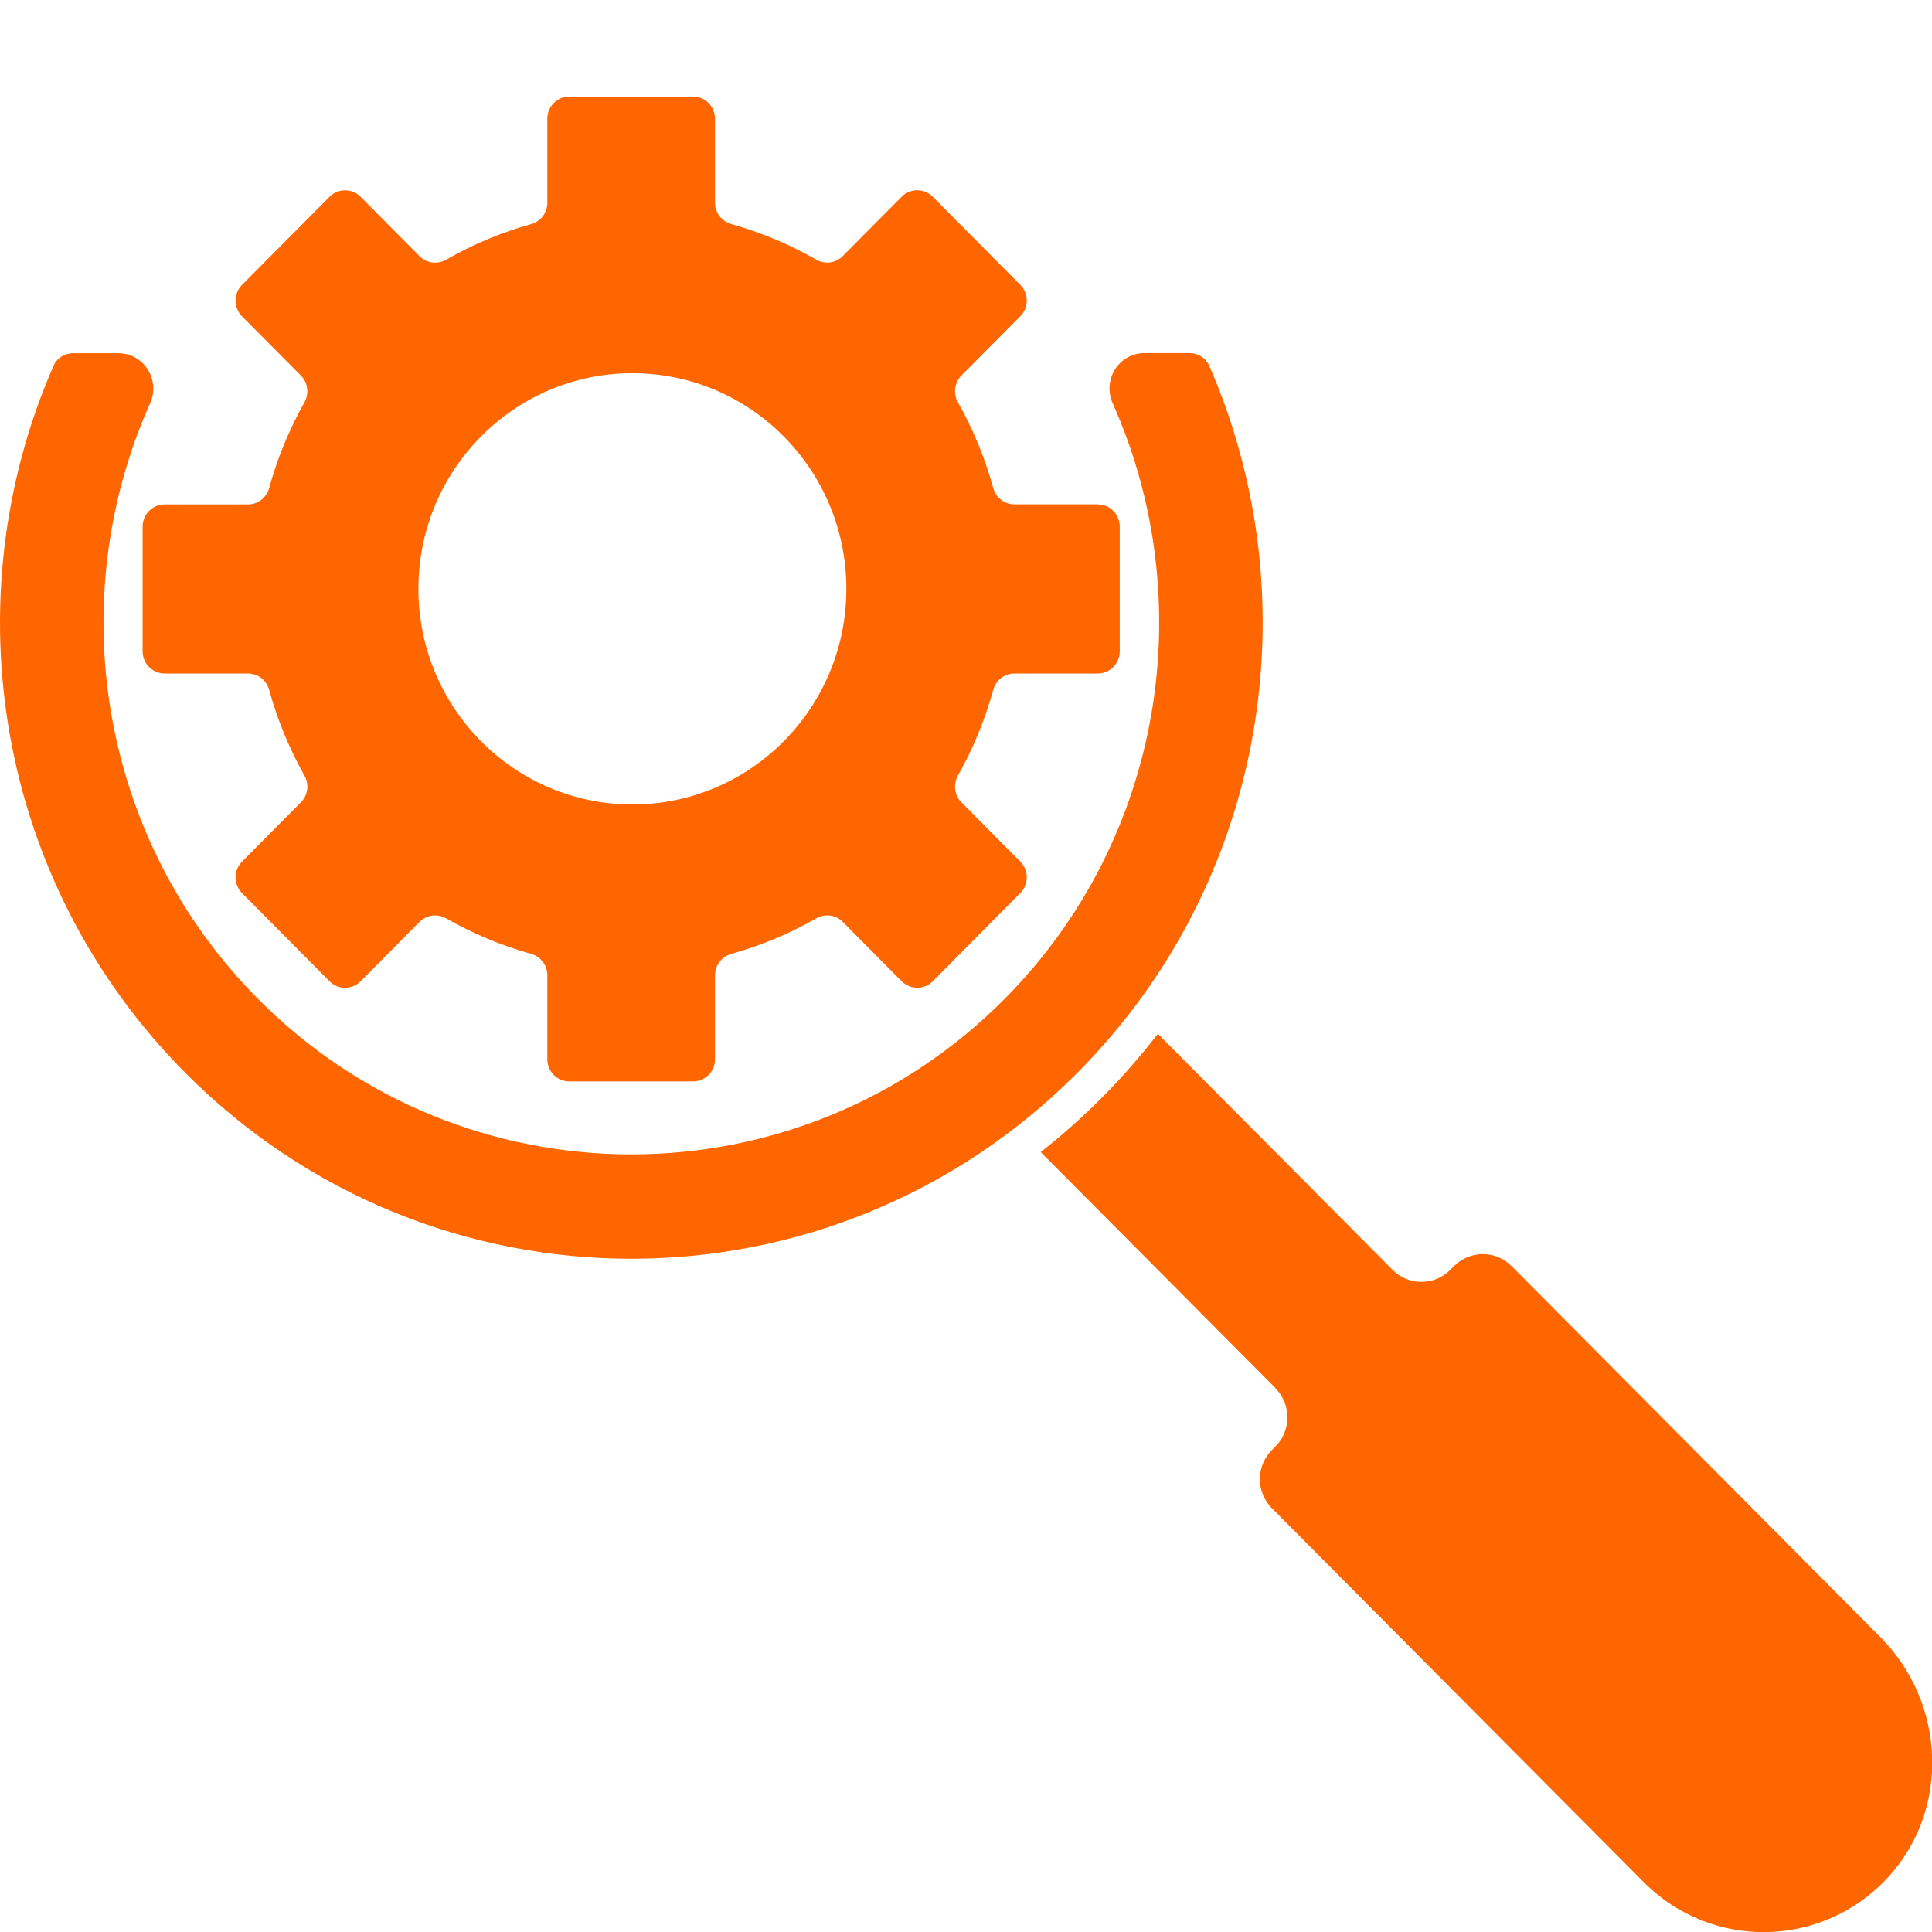
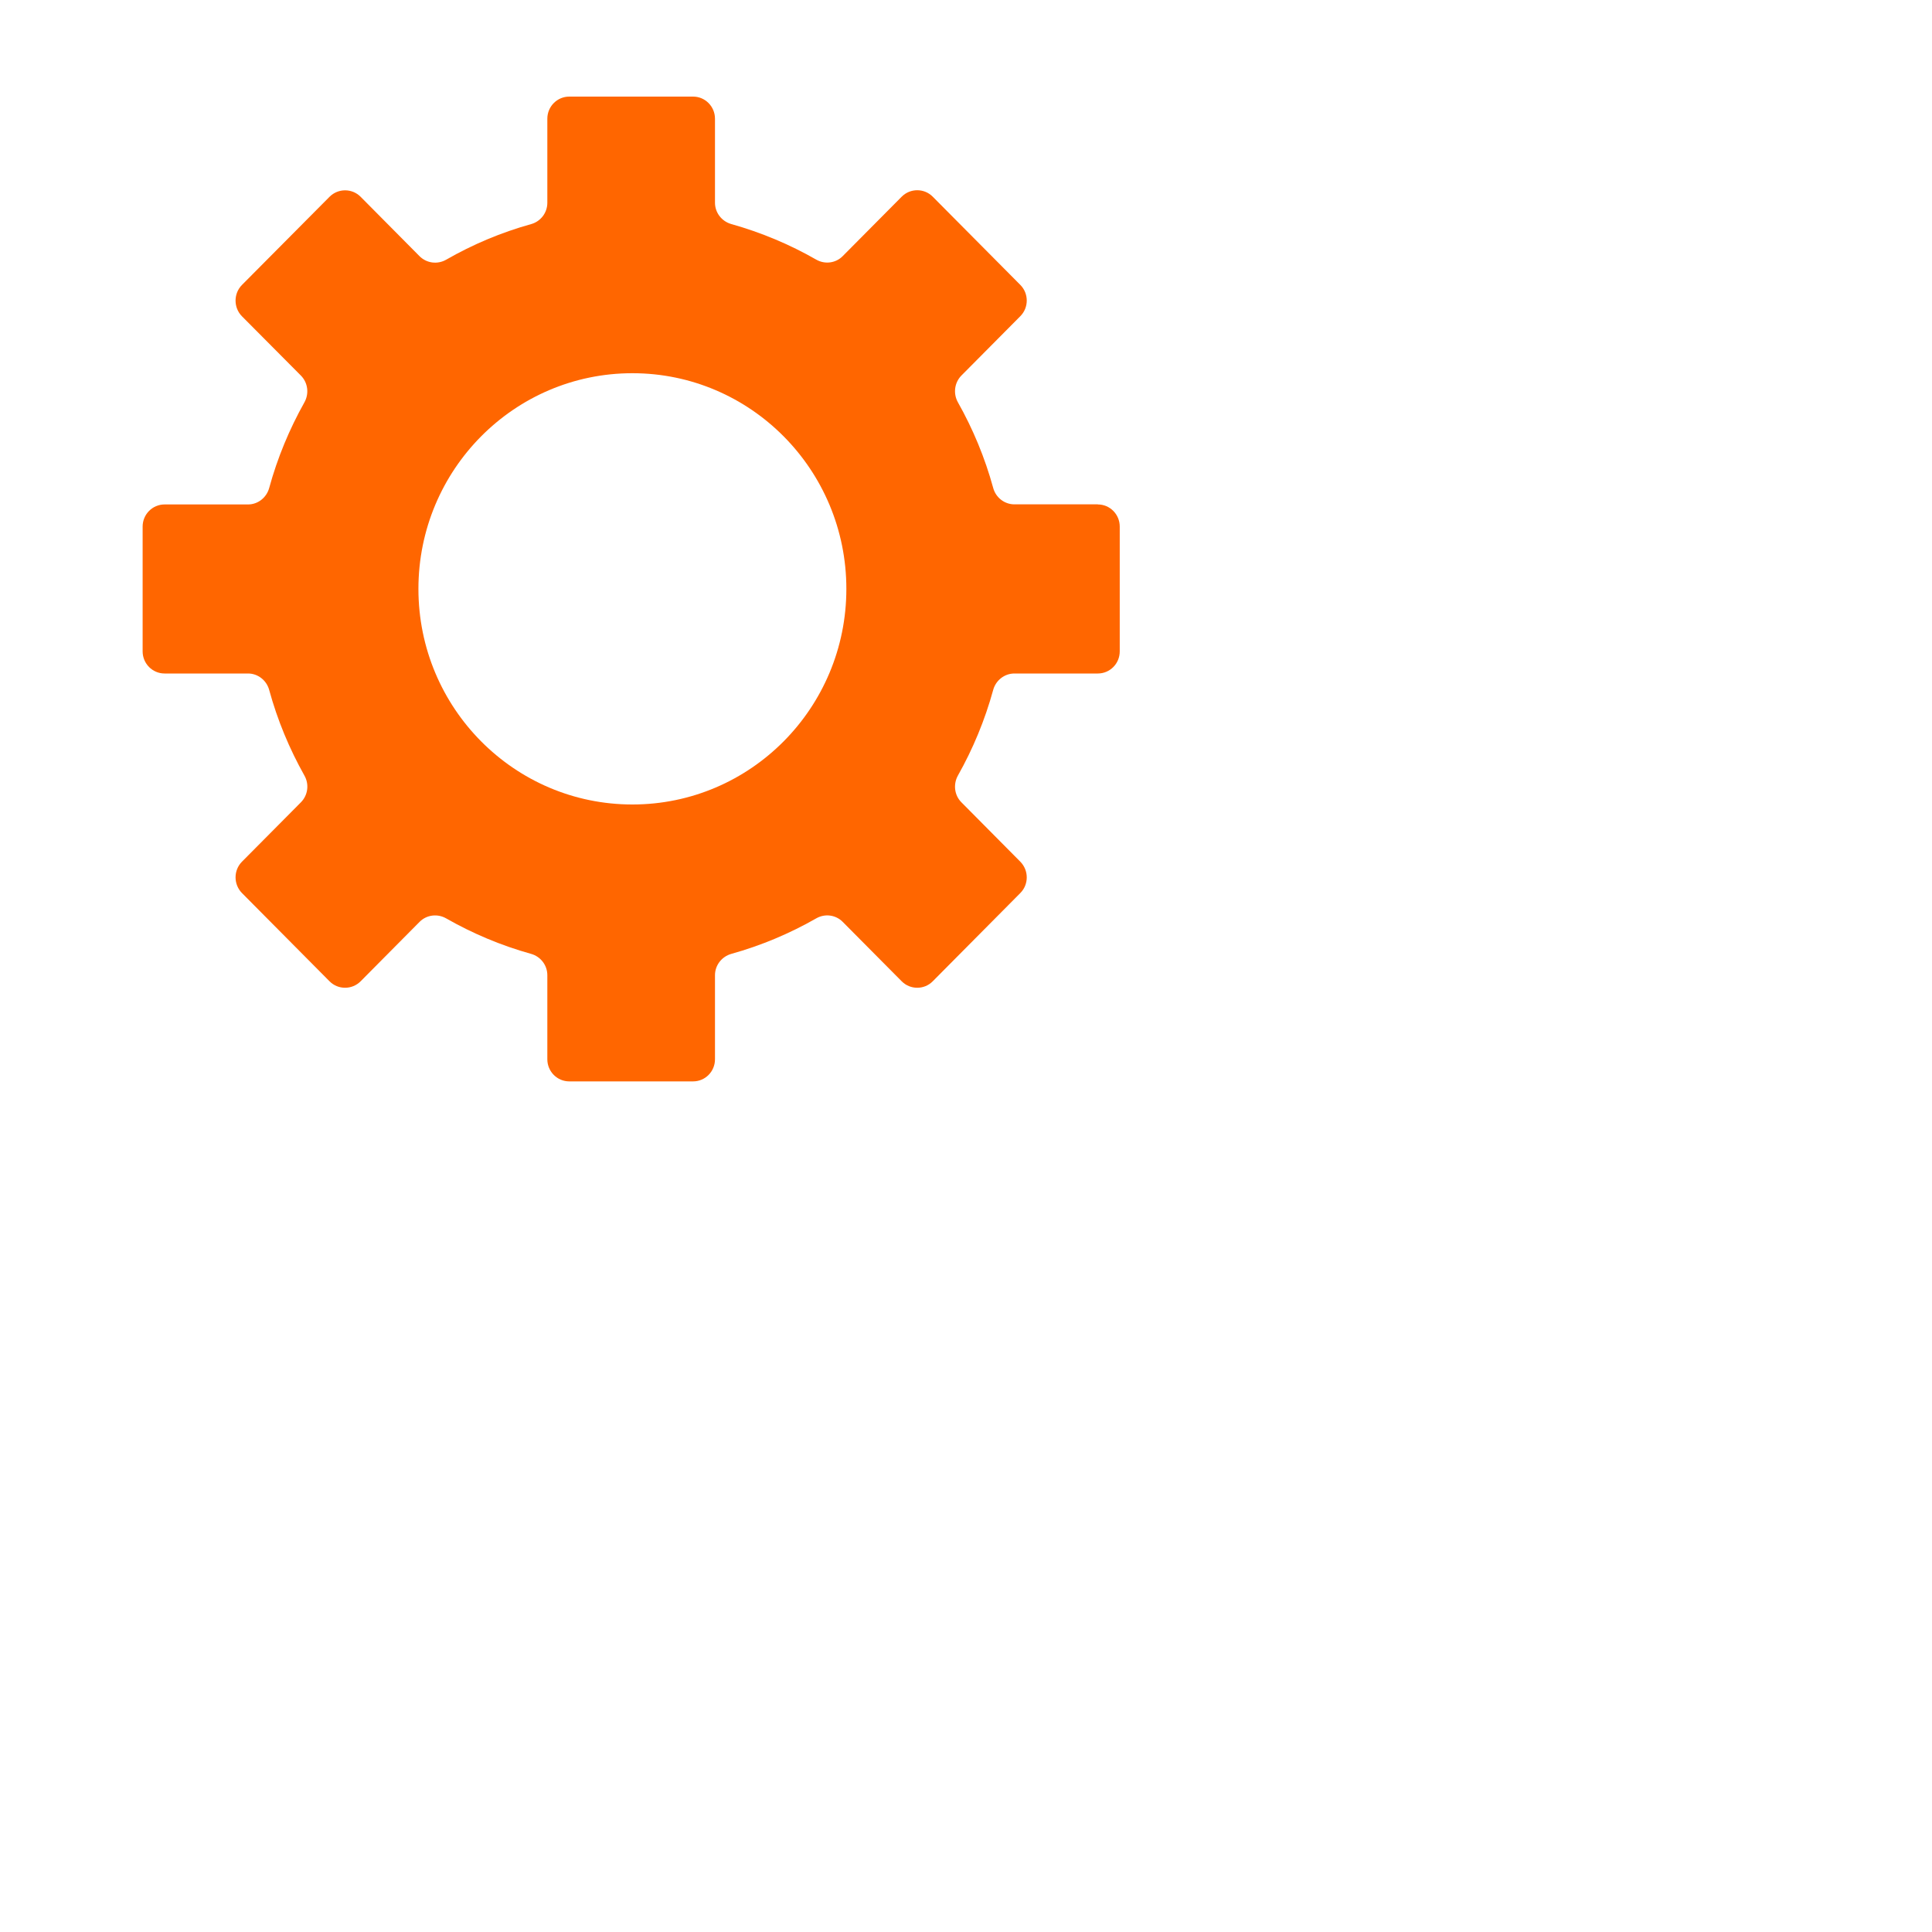
<svg xmlns="http://www.w3.org/2000/svg" width="40" height="40" viewBox="0 0 40 40" fill="none">
  <g clip-path="url(#clip0_2227_29)">
-     <path d="M26.407 28.739L21.547 23.852C21.995 23.5 22.425 23.118 22.835 22.703C23.246 22.289 23.624 21.855 23.972 21.403L28.832 26.291C29.162 26.624 29.698 26.623 30.026 26.291L30.102 26.215C30.432 25.882 30.966 25.882 31.297 26.215L38.933 33.897C40.282 35.253 40.384 37.464 39.087 38.871C37.726 40.347 35.433 40.379 34.031 38.968L26.333 31.226C26.002 30.893 26.002 30.355 26.333 30.022L26.407 29.948C26.737 29.615 26.736 29.075 26.407 28.744V28.739Z" fill="#FF6600" />
-     <path d="M24.631 7.311H23.696C23.165 7.311 22.819 7.864 23.037 8.35C24.846 12.403 24.106 17.342 20.81 20.67C16.551 24.971 9.615 24.978 5.347 20.686C2.039 17.358 1.293 12.411 3.107 8.352C3.325 7.864 2.979 7.313 2.448 7.313H1.512C1.337 7.313 1.176 7.414 1.107 7.577C-1.005 12.408 -0.094 18.258 3.836 22.211C8.947 27.352 17.223 27.343 22.323 22.194C26.242 18.238 27.143 12.4 25.037 7.575C24.966 7.413 24.807 7.311 24.631 7.311Z" fill="#FF6600" />
    <path d="M22.729 10.442H21.002C20.797 10.442 20.617 10.302 20.563 10.102C20.392 9.477 20.144 8.882 19.833 8.33C19.732 8.151 19.759 7.924 19.904 7.776L21.125 6.546C21.302 6.368 21.302 6.077 21.125 5.899L19.311 4.072C19.135 3.894 18.846 3.894 18.669 4.072L17.447 5.303C17.302 5.45 17.077 5.477 16.899 5.375C16.351 5.061 15.761 4.813 15.141 4.639C14.943 4.583 14.803 4.404 14.803 4.197V2.458C14.803 2.205 14.6 2 14.35 2H11.786C11.535 2 11.332 2.205 11.332 2.458V4.198C11.332 4.405 11.194 4.585 10.996 4.64C10.375 4.813 9.785 5.062 9.237 5.377C9.058 5.479 8.834 5.451 8.687 5.305L7.466 4.074C7.289 3.896 7.001 3.896 6.823 4.074L5.009 5.9C4.833 6.078 4.833 6.37 5.009 6.548L6.231 7.777C6.376 7.925 6.403 8.151 6.302 8.331C5.992 8.884 5.744 9.478 5.573 10.104C5.518 10.303 5.34 10.444 5.135 10.444H3.407C3.157 10.444 2.953 10.649 2.953 10.902V13.486C2.953 13.739 3.157 13.944 3.407 13.944H5.135C5.34 13.944 5.518 14.085 5.573 14.284C5.744 14.91 5.992 15.504 6.302 16.056C6.405 16.237 6.376 16.462 6.231 16.61L5.009 17.841C4.833 18.019 4.833 18.309 5.009 18.489L6.823 20.317C7 20.495 7.288 20.495 7.466 20.317L8.687 19.086C8.833 18.939 9.058 18.912 9.237 19.014C9.785 19.327 10.375 19.576 10.996 19.749C11.194 19.805 11.332 19.984 11.332 20.191V21.931C11.332 22.184 11.535 22.389 11.786 22.389H14.35C14.601 22.389 14.803 22.184 14.803 21.931V20.191C14.803 19.984 14.943 19.805 15.141 19.749C15.761 19.576 16.351 19.327 16.899 19.014C17.077 18.911 17.302 18.939 17.447 19.086L18.669 20.317C18.846 20.495 19.135 20.495 19.311 20.317L21.125 18.489C21.302 18.311 21.302 18.021 21.125 17.841L19.904 16.61C19.759 16.464 19.732 16.237 19.833 16.056C20.144 15.504 20.391 14.91 20.563 14.284C20.617 14.085 20.797 13.944 21.002 13.944H22.729C22.98 13.944 23.183 13.74 23.183 13.486V10.902C23.183 10.649 22.98 10.444 22.729 10.444V10.442ZM13.093 16.656C10.647 16.656 8.663 14.657 8.663 12.192C8.663 9.726 10.647 7.727 13.093 7.727C15.539 7.727 17.523 9.726 17.523 12.192C17.523 14.657 15.539 16.656 13.093 16.656Z" fill="#FF6600" />
  </g>
  <defs>
    <clipPath id="clip0_2227_29">
      <rect width="40" height="38" fill="white" transform="translate(0 2)" />
    </clipPath>
  </defs>
</svg>